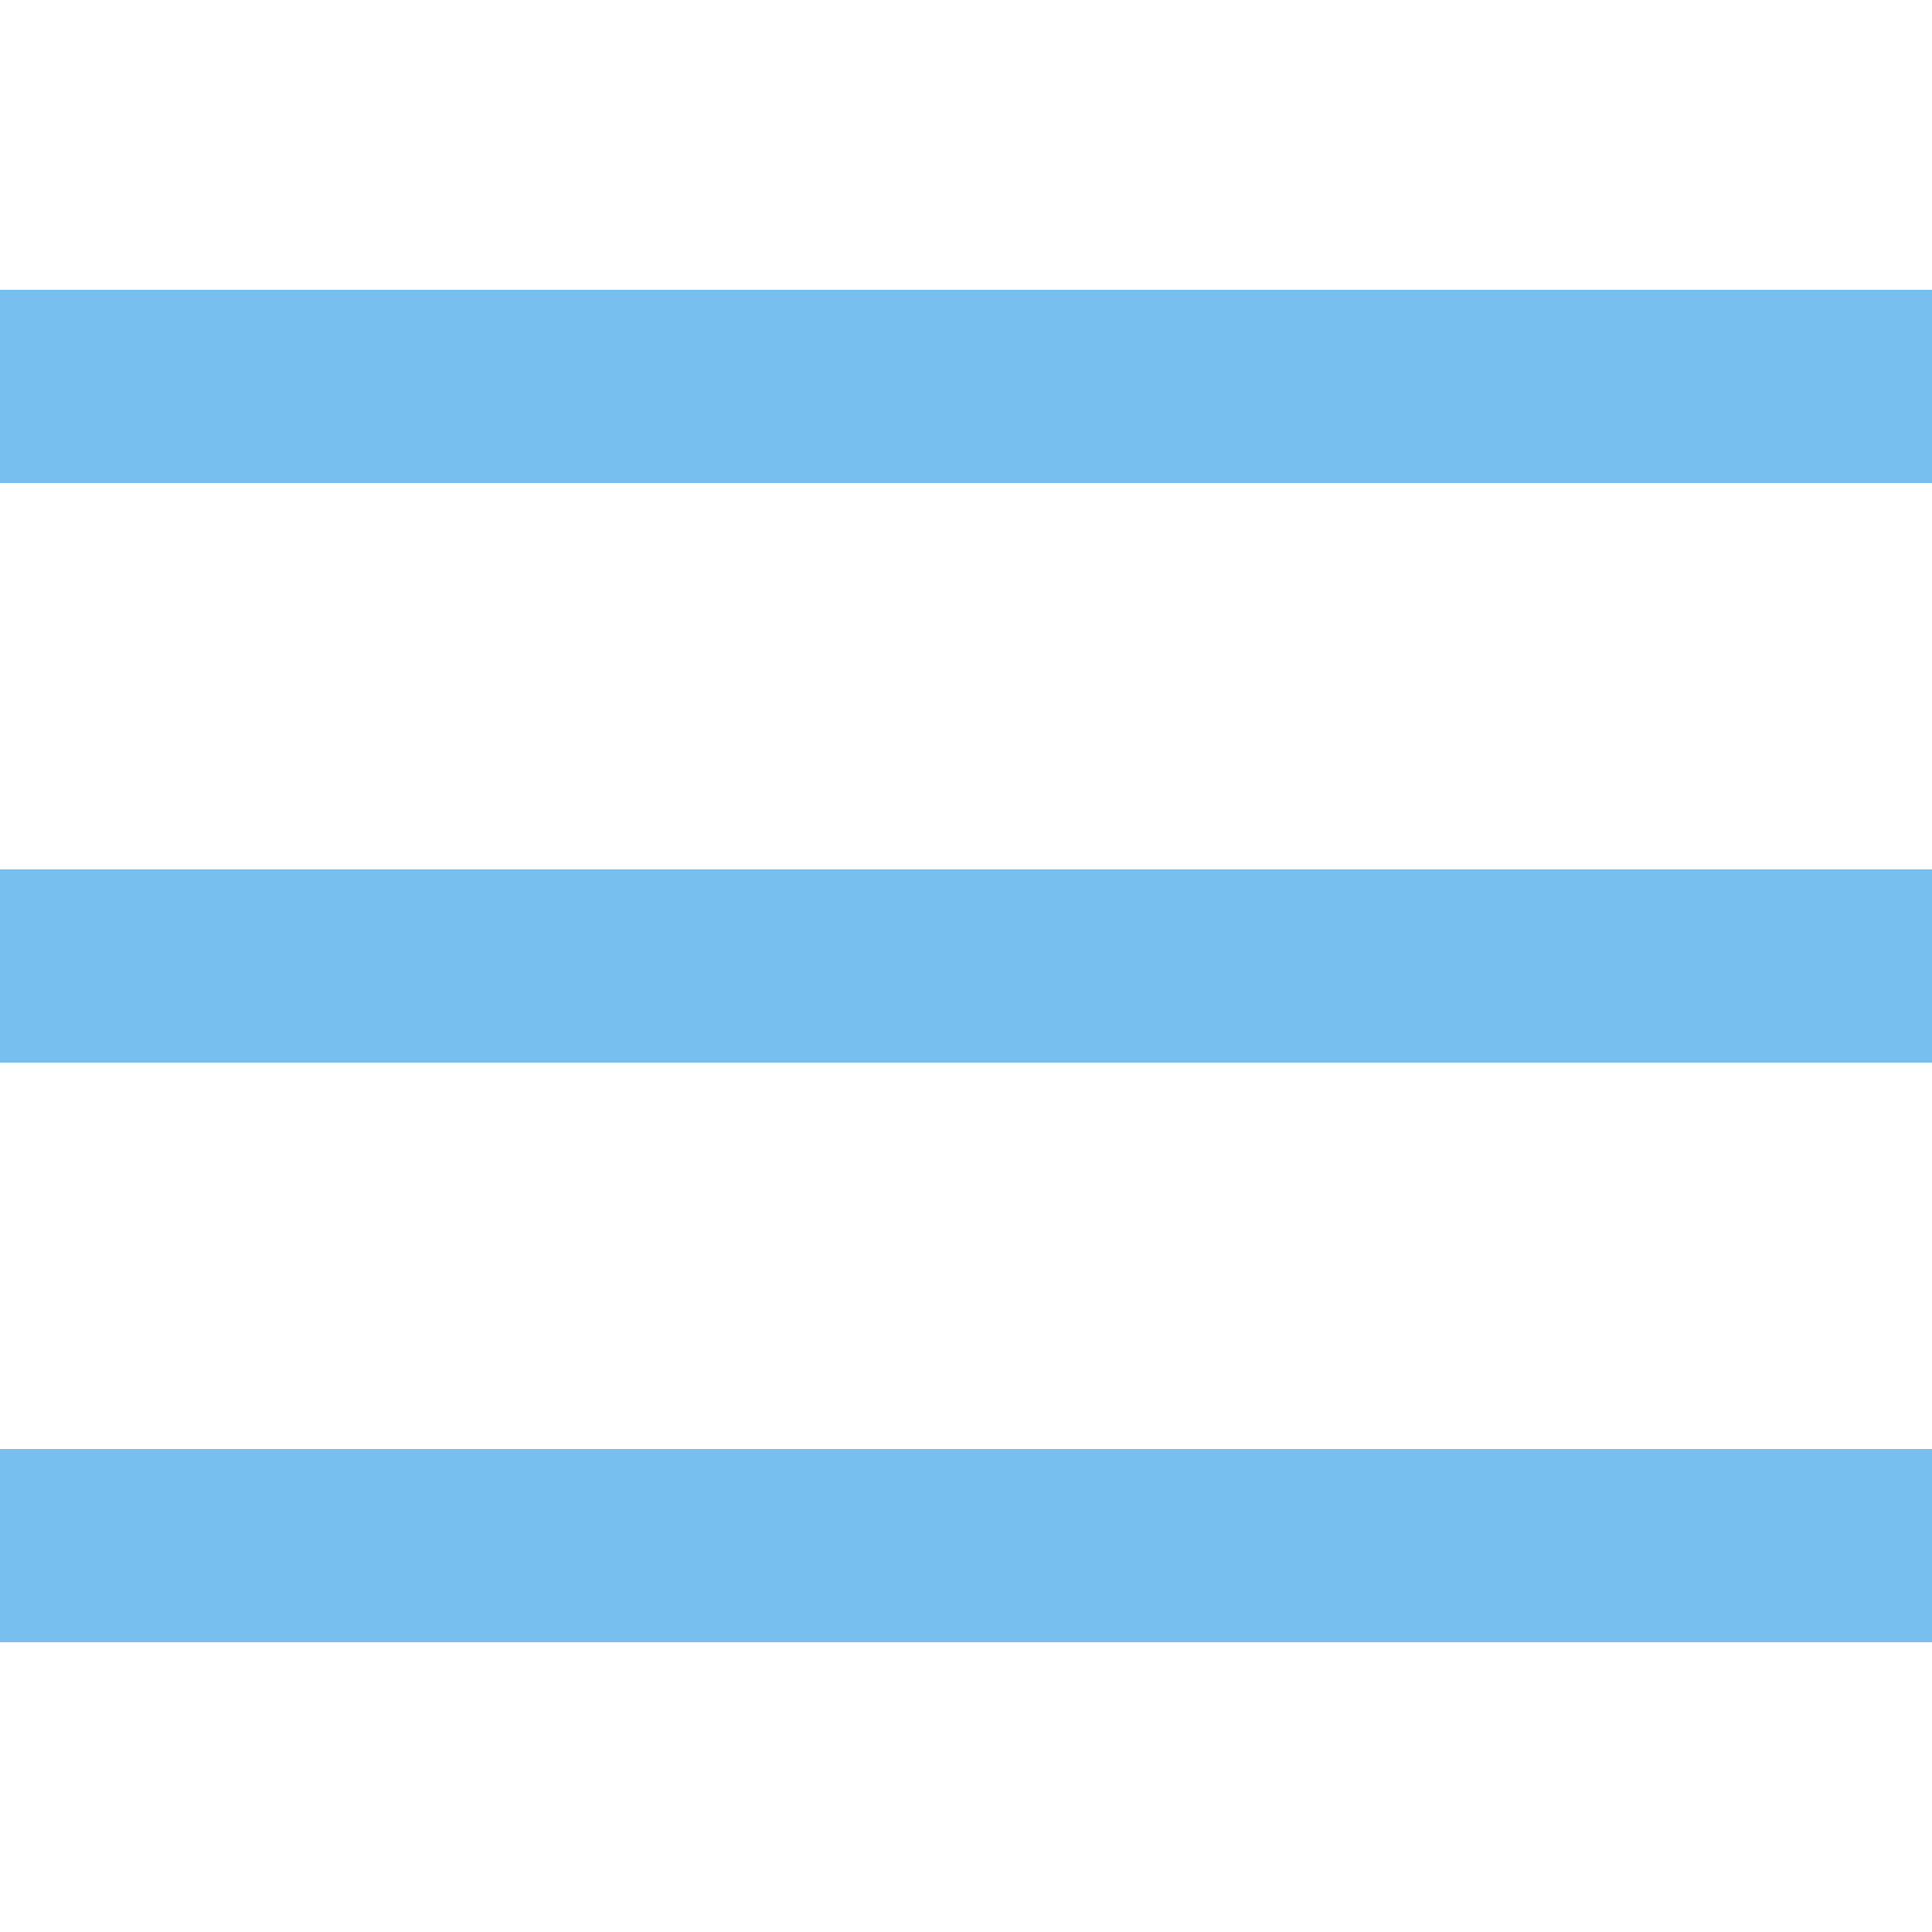
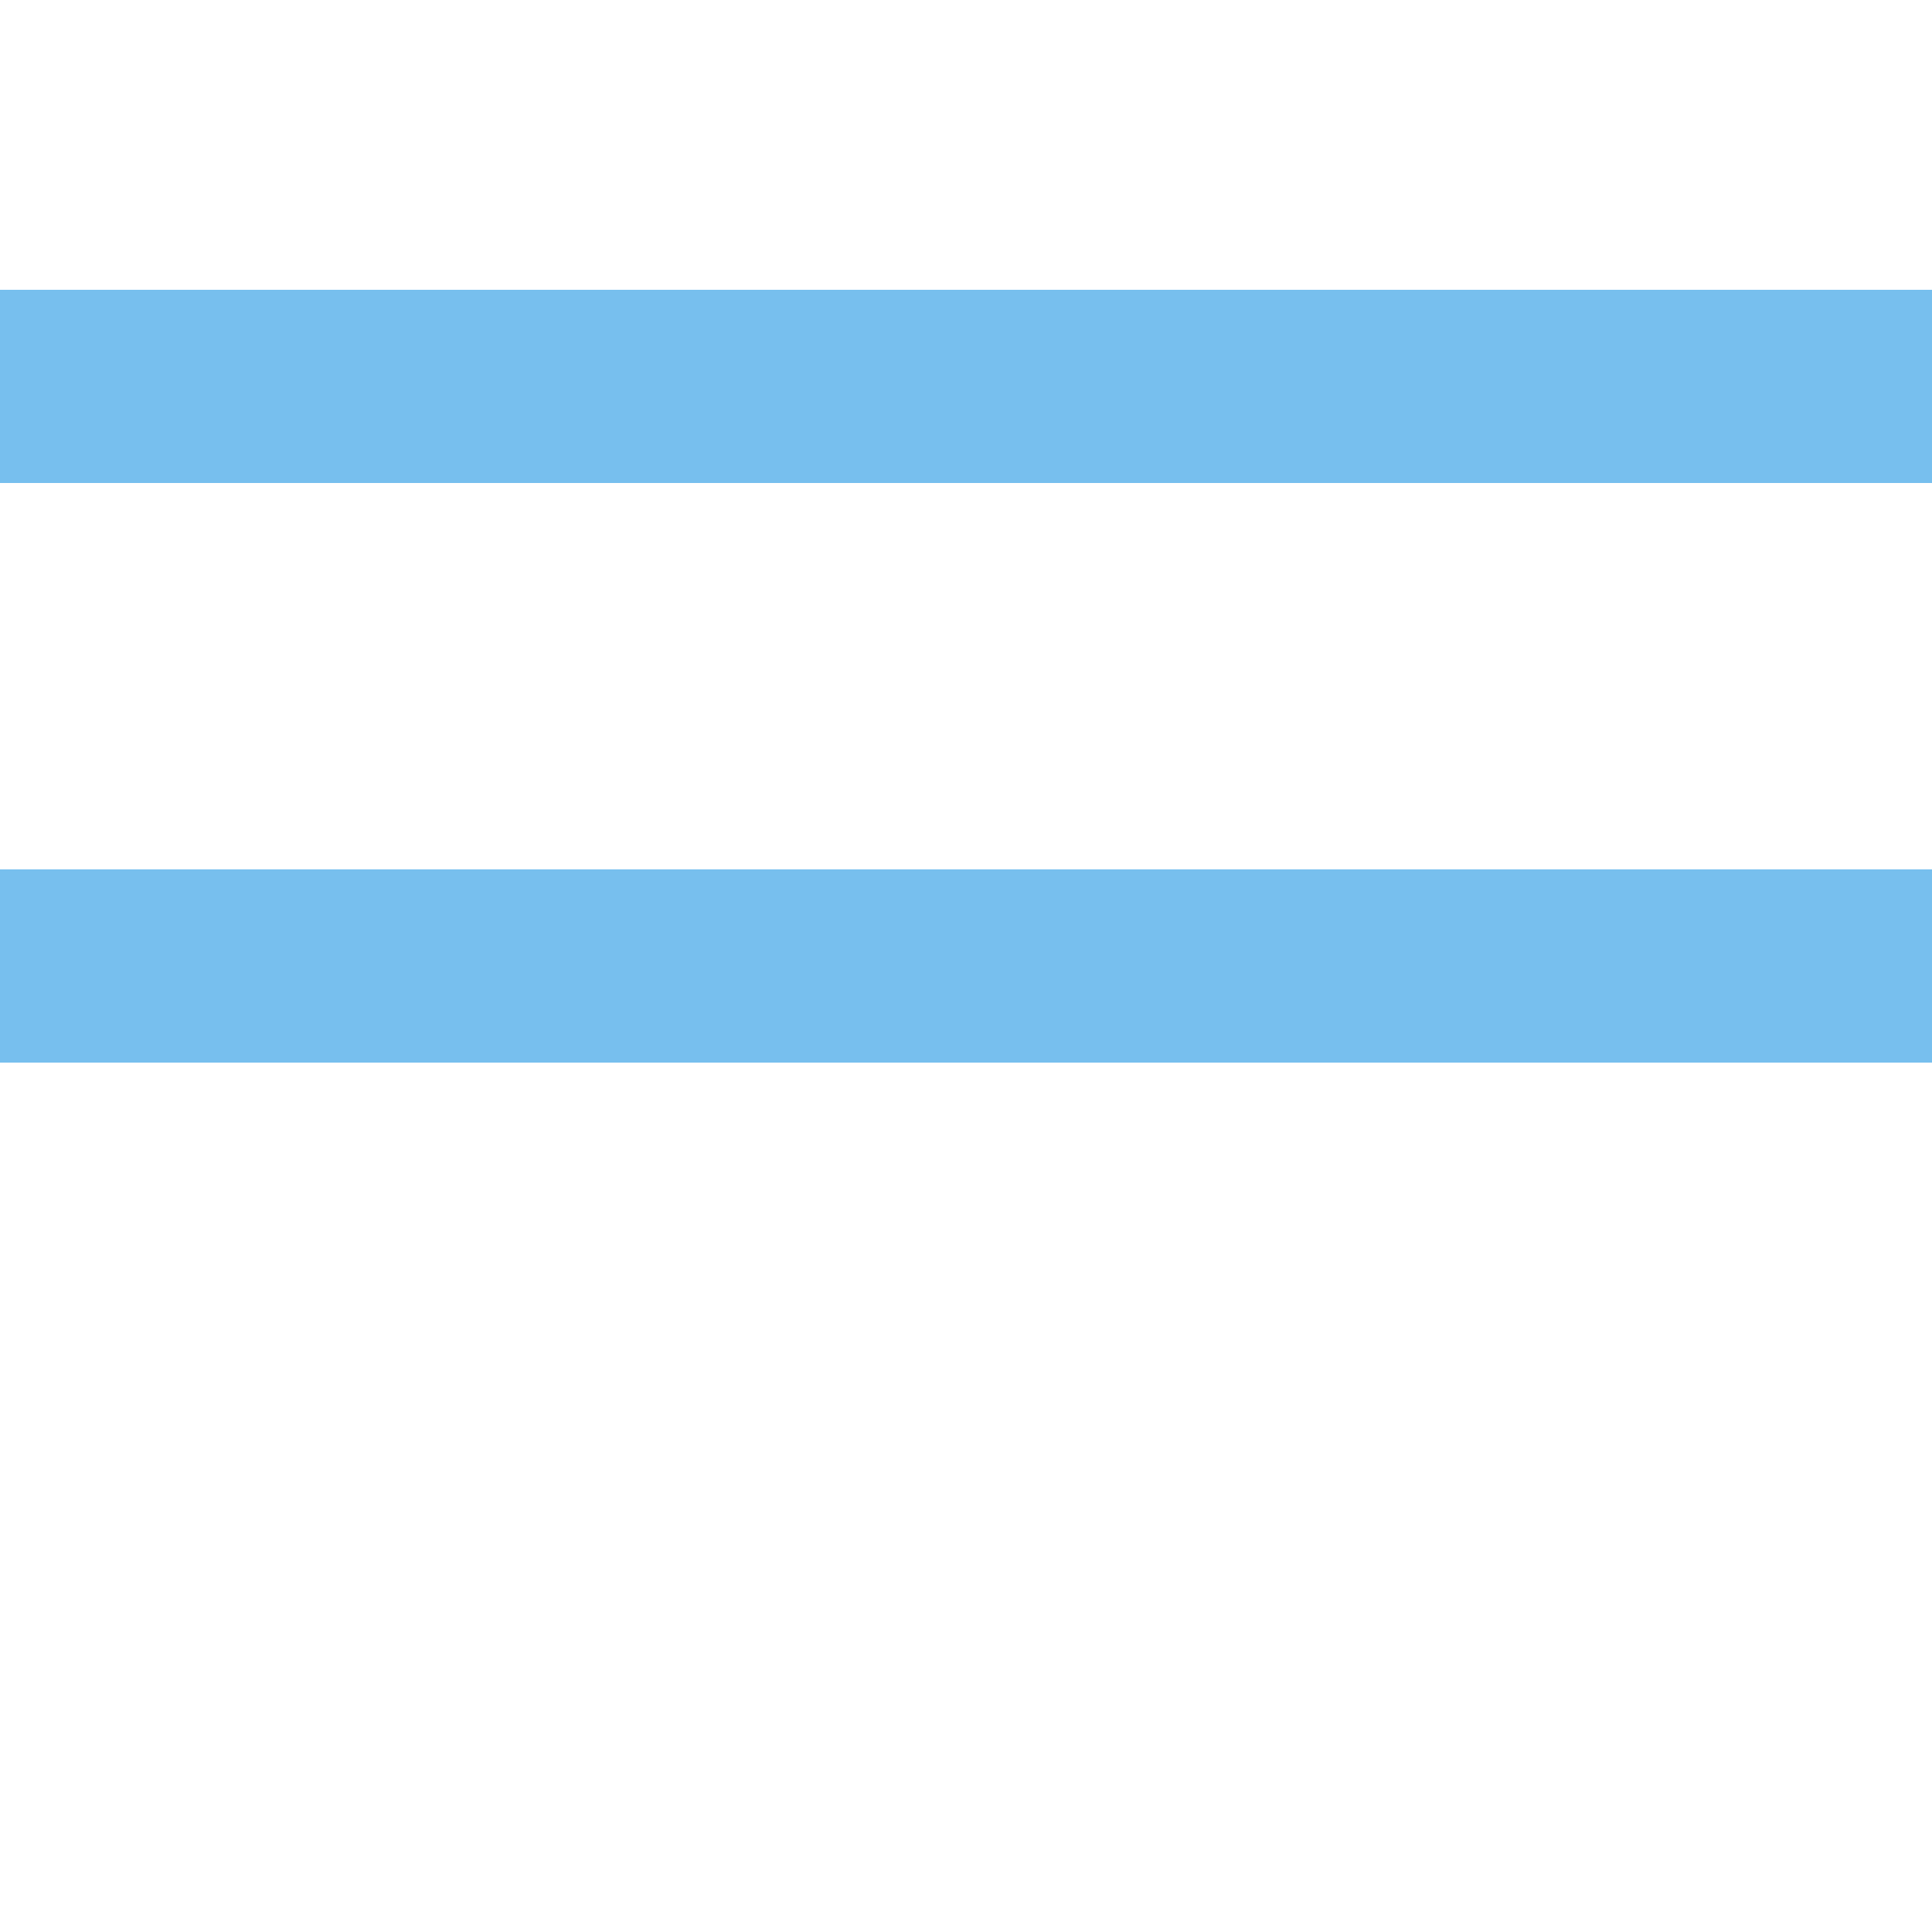
<svg xmlns="http://www.w3.org/2000/svg" fill="#77bfee" width="30" height="30" viewBox="0 0 20 20">
  <rect y="9" width="20" height="2" />
  <rect y="3" width="20" height="2" />
-   <rect y="15" width="20" height="2" />
</svg>